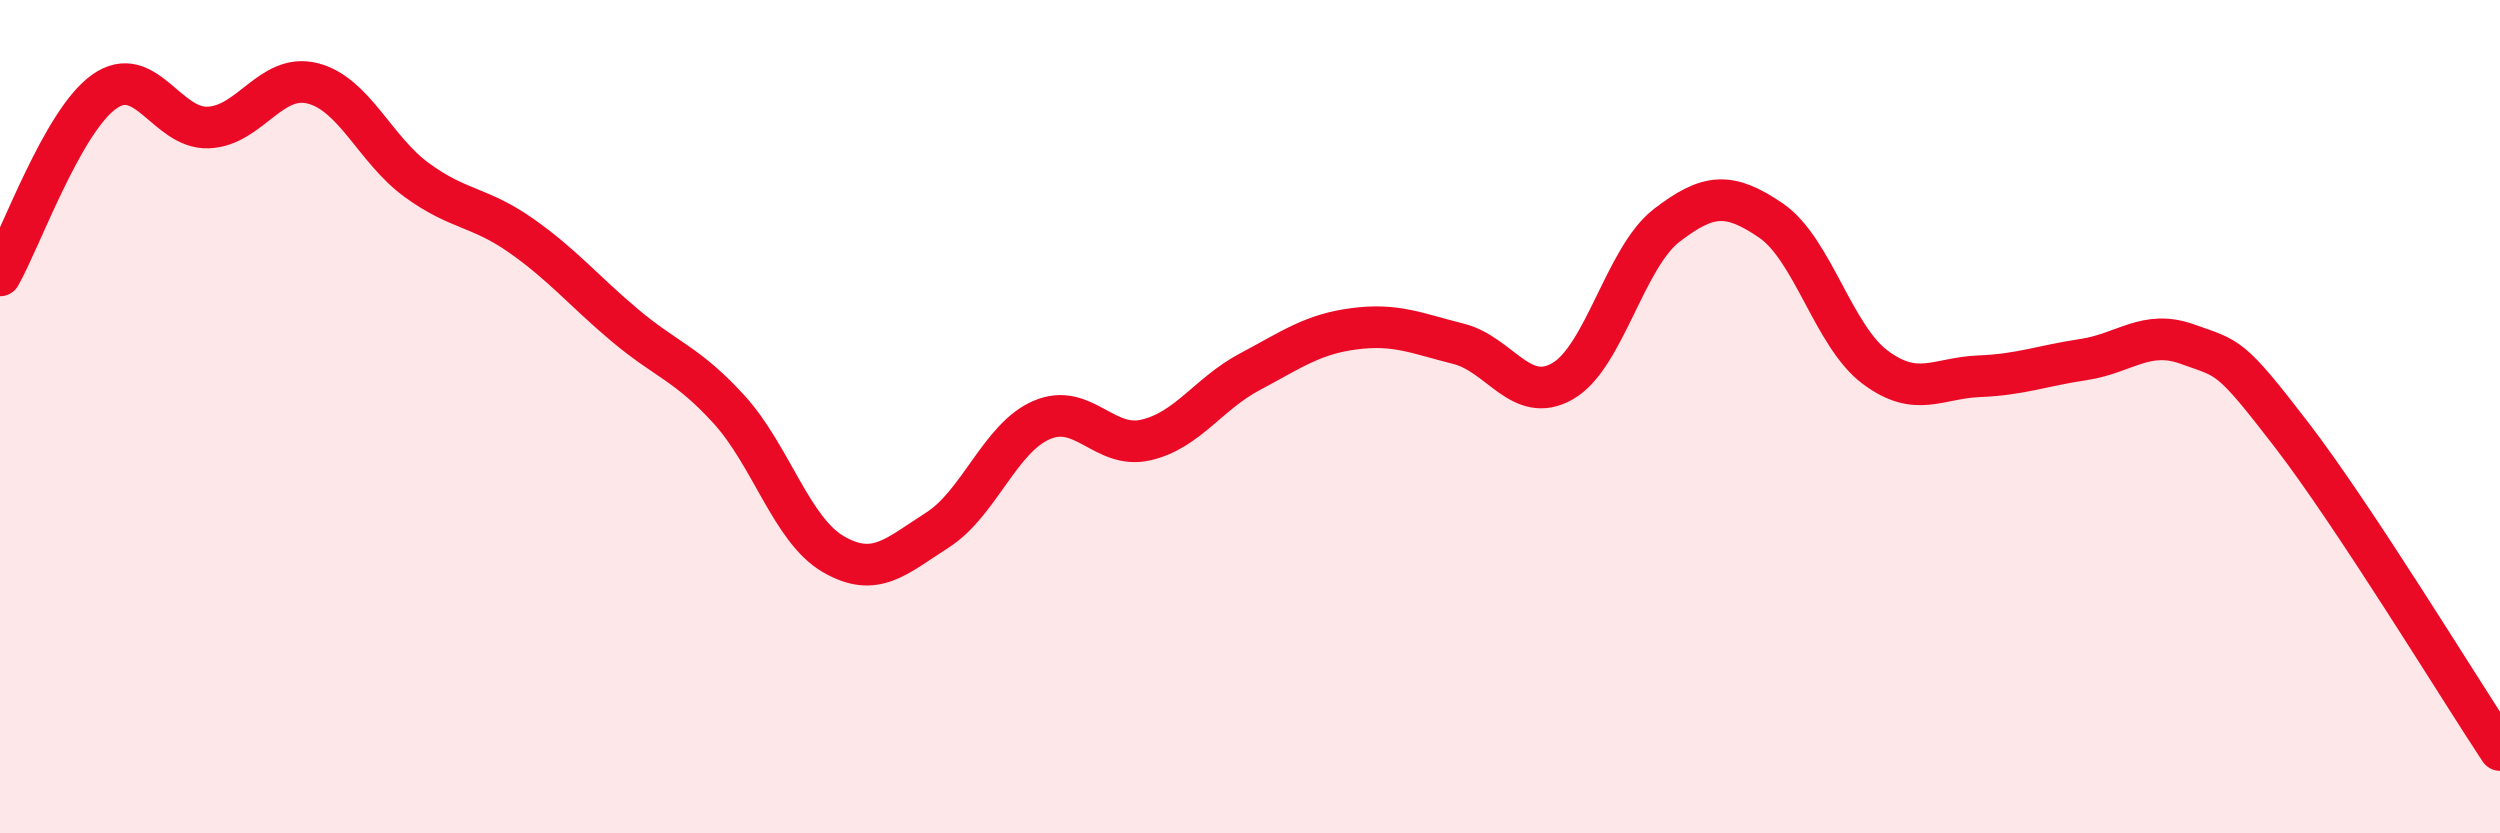
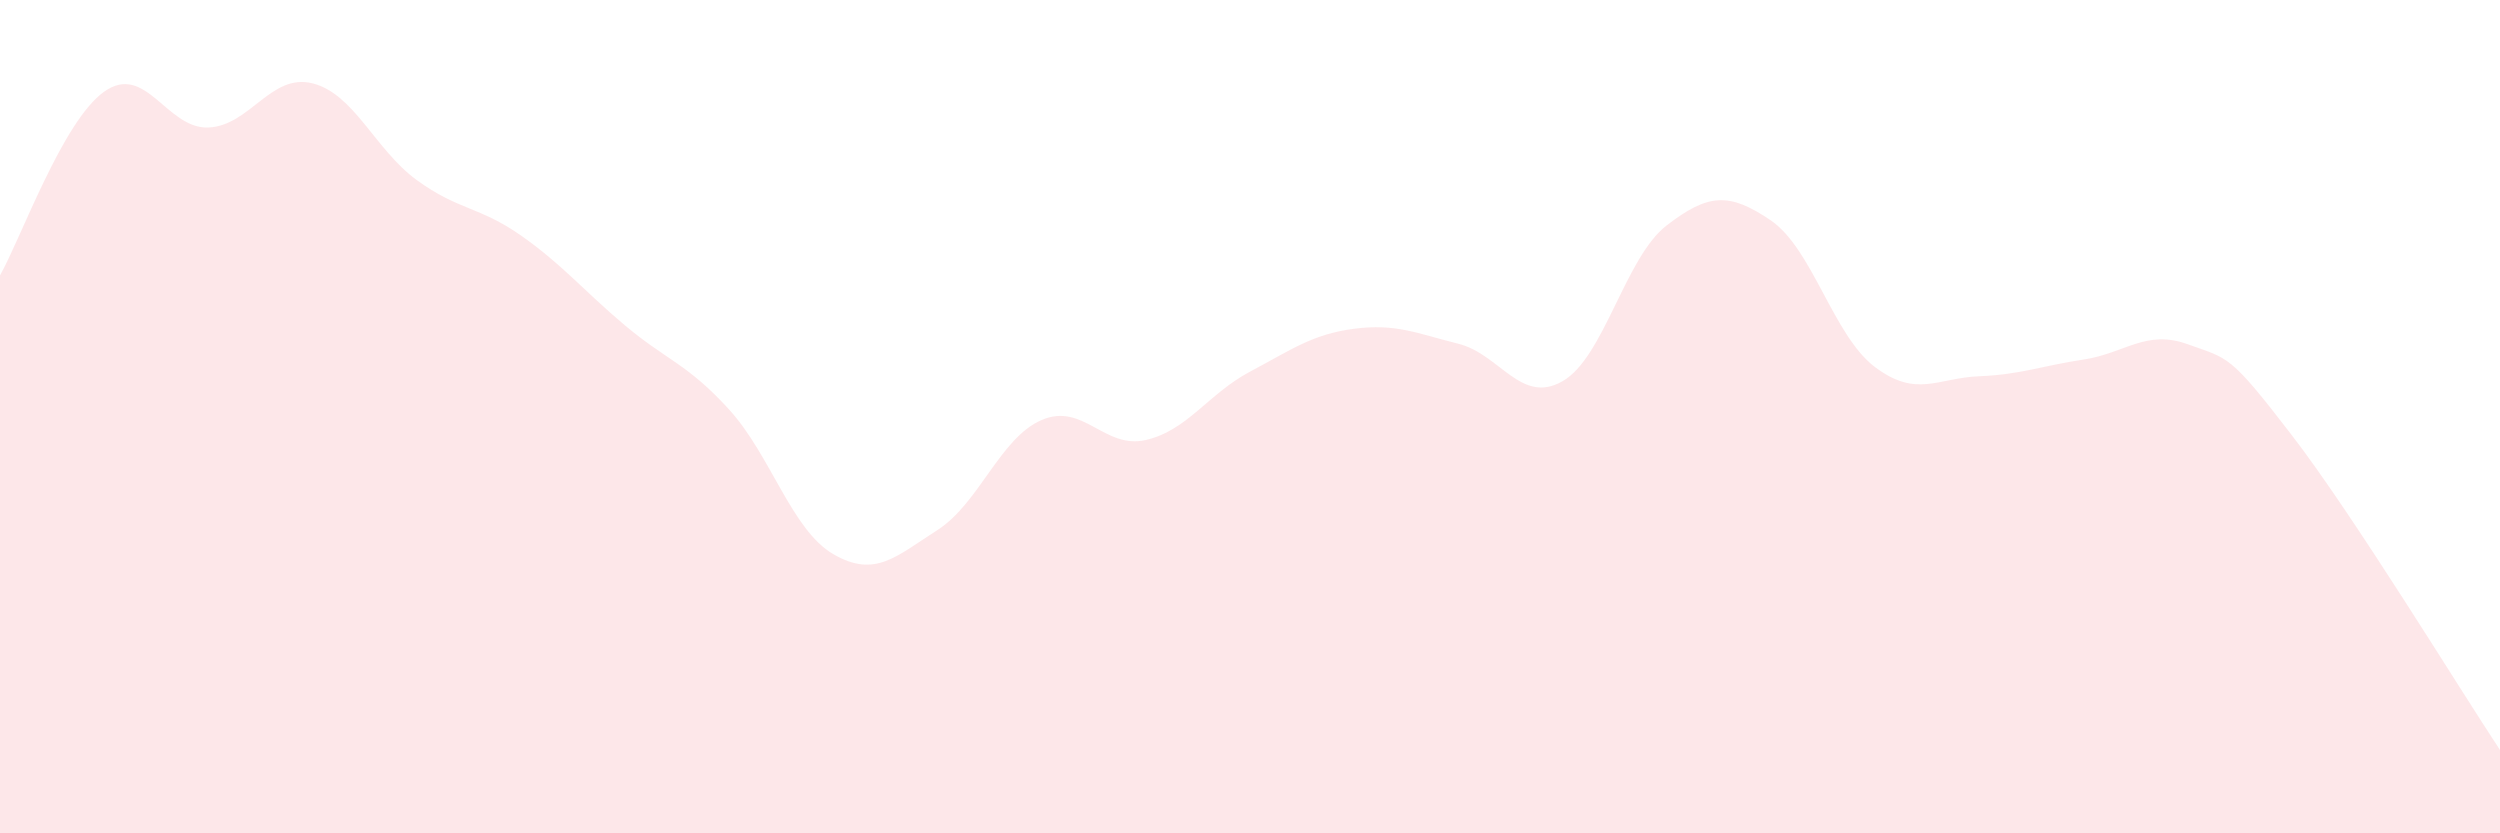
<svg xmlns="http://www.w3.org/2000/svg" width="60" height="20" viewBox="0 0 60 20">
  <path d="M 0,6.61 C 0.5,5.73 1.5,2.91 2.5,2.2 C 3.5,1.49 4,3.1 5,3.06 C 6,3.02 6.5,1.75 7.5,2 C 8.5,2.25 9,3.59 10,4.32 C 11,5.05 11.5,4.95 12.5,5.65 C 13.5,6.35 14,6.97 15,7.81 C 16,8.65 16.5,8.73 17.5,9.83 C 18.5,10.93 19,12.72 20,13.3 C 21,13.88 21.5,13.36 22.5,12.72 C 23.5,12.08 24,10.51 25,10.08 C 26,9.65 26.5,10.79 27.5,10.56 C 28.5,10.33 29,9.45 30,8.92 C 31,8.39 31.5,8.02 32.5,7.89 C 33.5,7.76 34,8 35,8.25 C 36,8.5 36.5,9.72 37.5,9.15 C 38.5,8.58 39,6.18 40,5.41 C 41,4.64 41.5,4.61 42.5,5.29 C 43.5,5.97 44,8.06 45,8.81 C 46,9.56 46.5,9.07 47.5,9.03 C 48.5,8.99 49,8.78 50,8.63 C 51,8.48 51.5,7.9 52.5,8.26 C 53.5,8.62 53.5,8.49 55,10.44 C 56.5,12.39 59,16.49 60,18L60 20L0 20Z" fill="#EB0A25" opacity="0.1" stroke-linecap="round" stroke-linejoin="round" />
-   <path d="M 0,6.61 C 0.5,5.73 1.5,2.91 2.5,2.2 C 3.5,1.49 4,3.1 5,3.06 C 6,3.02 6.5,1.75 7.5,2 C 8.5,2.25 9,3.59 10,4.32 C 11,5.05 11.5,4.95 12.5,5.65 C 13.5,6.35 14,6.97 15,7.81 C 16,8.65 16.5,8.73 17.5,9.83 C 18.5,10.93 19,12.72 20,13.3 C 21,13.88 21.5,13.36 22.5,12.72 C 23.5,12.08 24,10.51 25,10.08 C 26,9.65 26.5,10.79 27.5,10.56 C 28.5,10.33 29,9.45 30,8.92 C 31,8.39 31.5,8.02 32.5,7.89 C 33.5,7.76 34,8 35,8.25 C 36,8.5 36.5,9.72 37.5,9.15 C 38.5,8.58 39,6.18 40,5.41 C 41,4.64 41.5,4.61 42.5,5.29 C 43.5,5.97 44,8.06 45,8.81 C 46,9.56 46.5,9.07 47.5,9.03 C 48.5,8.99 49,8.78 50,8.63 C 51,8.48 51.5,7.9 52.5,8.26 C 53.5,8.62 53.5,8.49 55,10.44 C 56.5,12.39 59,16.49 60,18" stroke="#EB0A25" stroke-width="1" fill="none" stroke-linecap="round" stroke-linejoin="round" />
</svg>